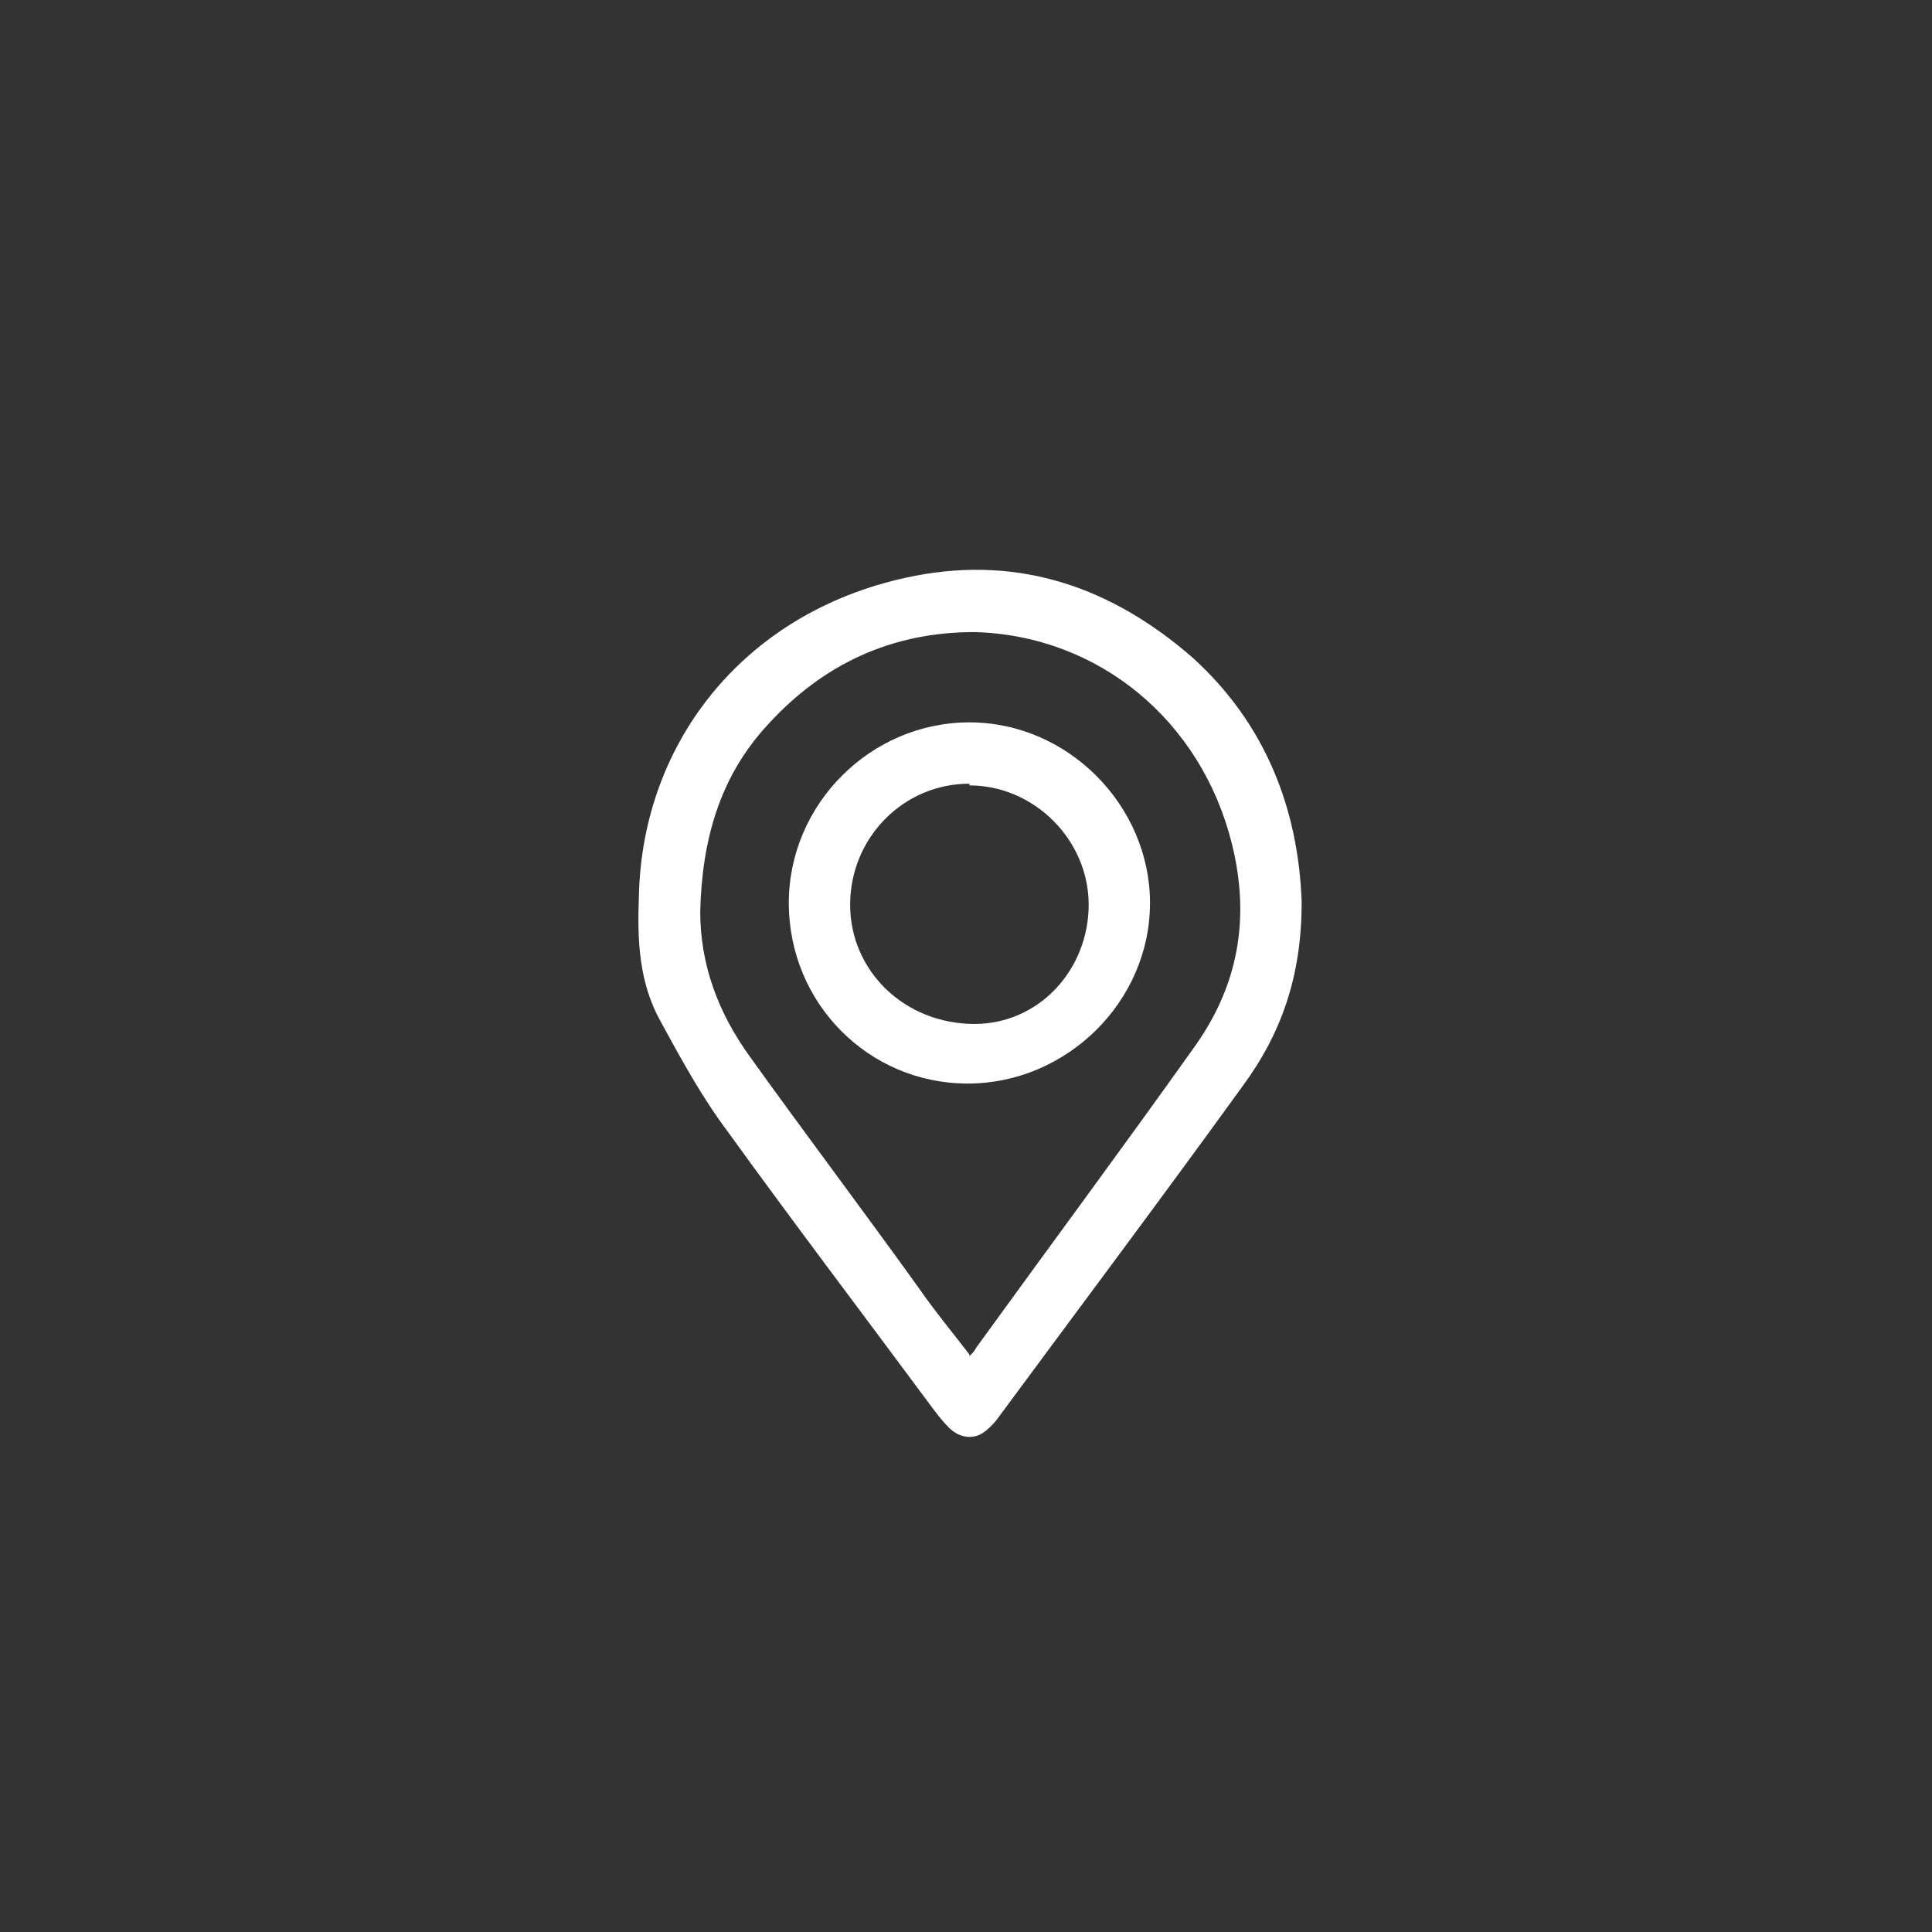
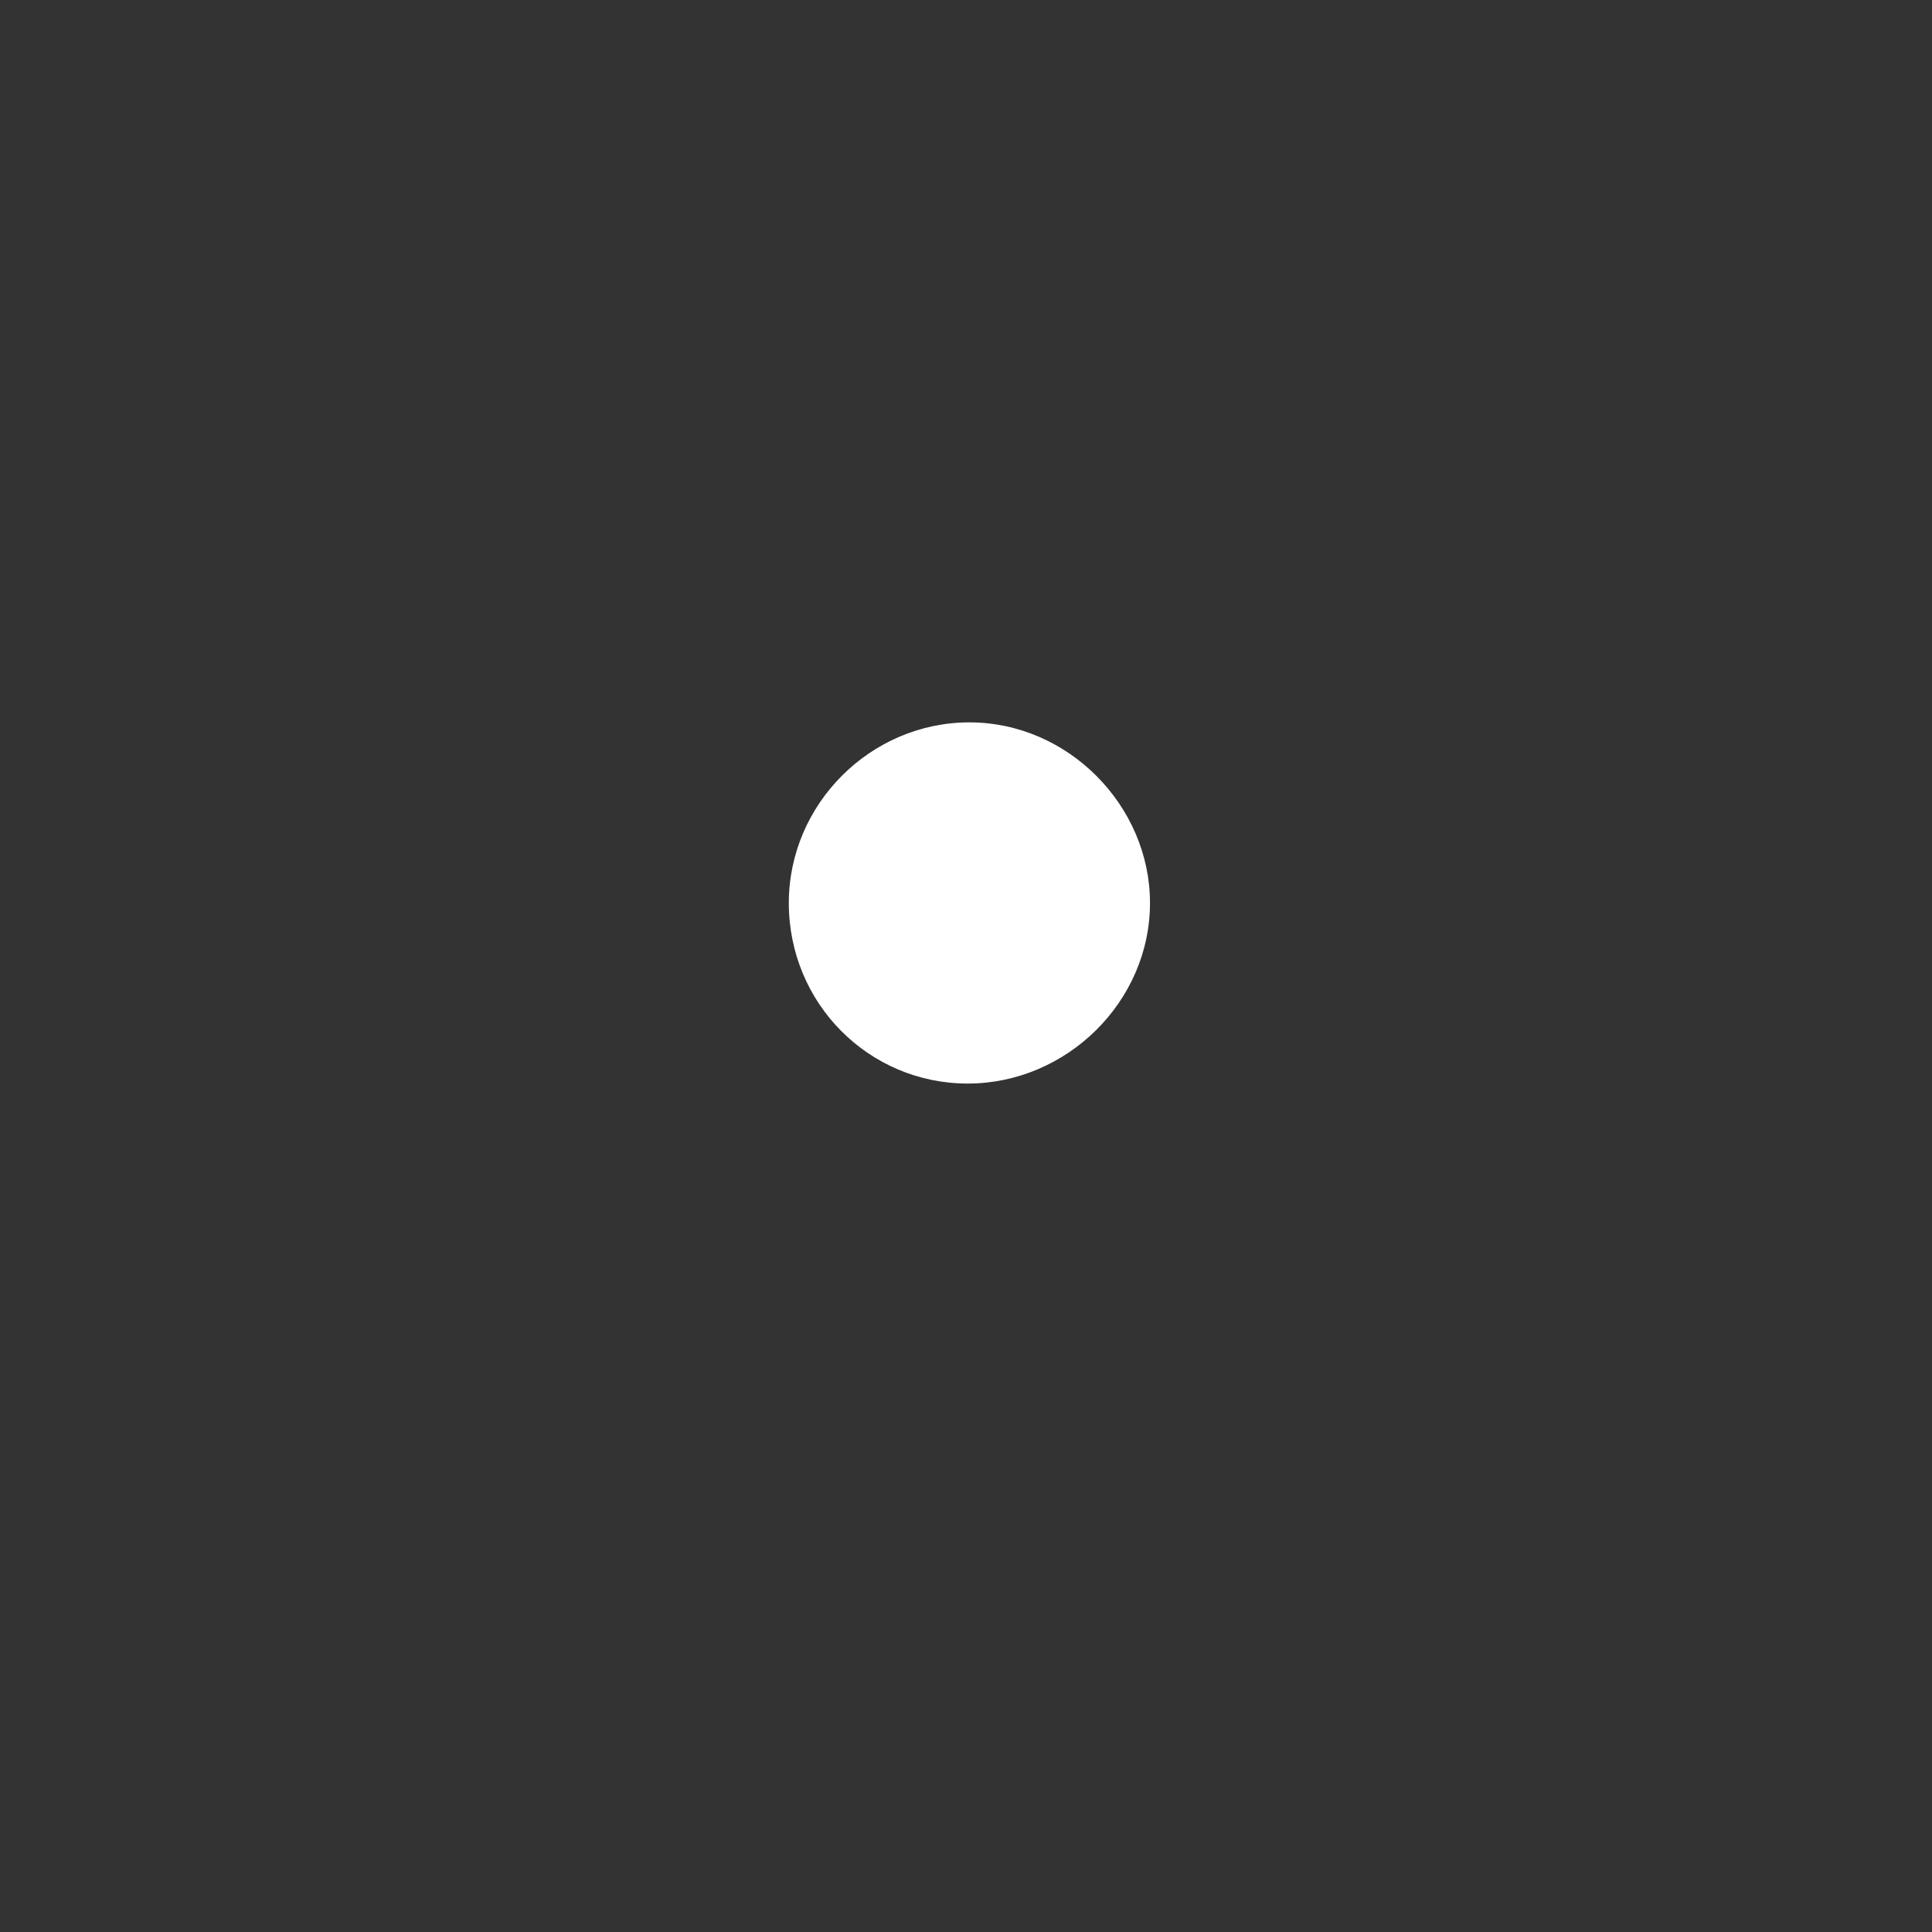
<svg xmlns="http://www.w3.org/2000/svg" id="_Слой_1" data-name="Слой 1" version="1.1" viewBox="0 0 113.4 113.4">
  <rect x="0" y="0" width="113.4" height="113.4" fill="#333333" stroke="none" />
  <defs>
    <style> .cls-1 { fill: #fff; stroke-width: 0px; } </style>
  </defs>
-   <path class="cls-1" d="M76.4,53c0,4.3-1.2,7.7-3.5,10.8-4.7,6.5-9.5,12.9-14.3,19.4-.2.3-.6.7-.9.9-.6.4-1.4.3-2-.3-.4-.4-.7-.8-1-1.2-4-5.4-8.1-10.8-12-16.2-1.5-2-2.7-4.2-3.9-6.4-1.3-2.3-1.4-4.8-1.3-7.4.2-9.2,6.4-16.9,16.2-18.8,6.2-1.2,11.6.7,16.3,4.8,4.3,3.9,6.2,8.9,6.4,14.3ZM56.9,79.6c.2-.2.3-.3.4-.5,4.2-5.8,8.5-11.6,12.7-17.5,2.7-3.7,3.4-7.7,2.3-12.1-1.8-7.2-7.8-12.2-15.1-12.4-4.9,0-8.9,1.9-12.1,5.4-2.9,3.1-3.9,6.9-4,11,0,3.2,1.1,6,2.9,8.5,3.3,4.6,6.7,9.1,10,13.7.9,1.3,1.9,2.5,2.9,3.8Z" />
-   <path class="cls-1" d="M46.3,53c0-5.8,4.8-10.6,10.6-10.6,5.8,0,10.6,4.9,10.6,10.6,0,5.8-4.9,10.6-10.7,10.6-5.8,0-10.5-4.7-10.5-10.6ZM56.9,46c-3.9,0-7,3.2-7,7.1,0,3.9,3.2,7,7.3,7,3.8,0,6.7-3.2,6.7-7,0-3.8-3.2-7-7-7Z" />
+   <path class="cls-1" d="M46.3,53c0-5.8,4.8-10.6,10.6-10.6,5.8,0,10.6,4.9,10.6,10.6,0,5.8-4.9,10.6-10.7,10.6-5.8,0-10.5-4.7-10.5-10.6ZM56.9,46Z" />
</svg>